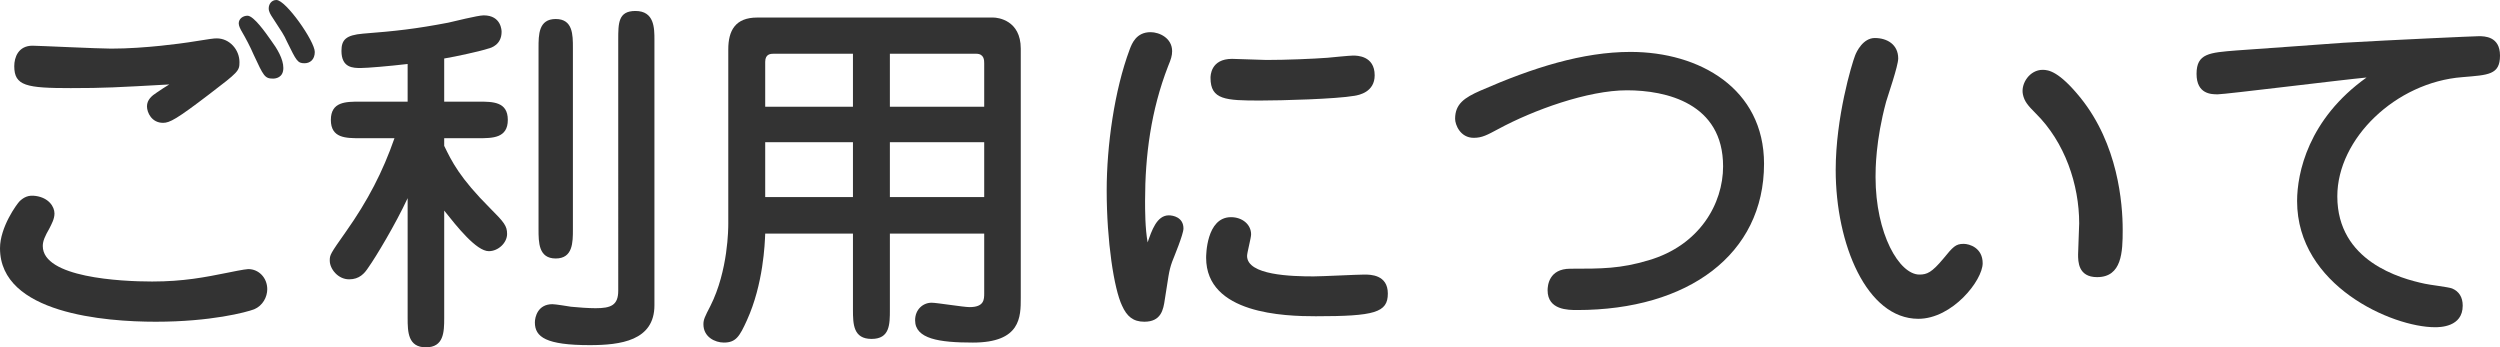
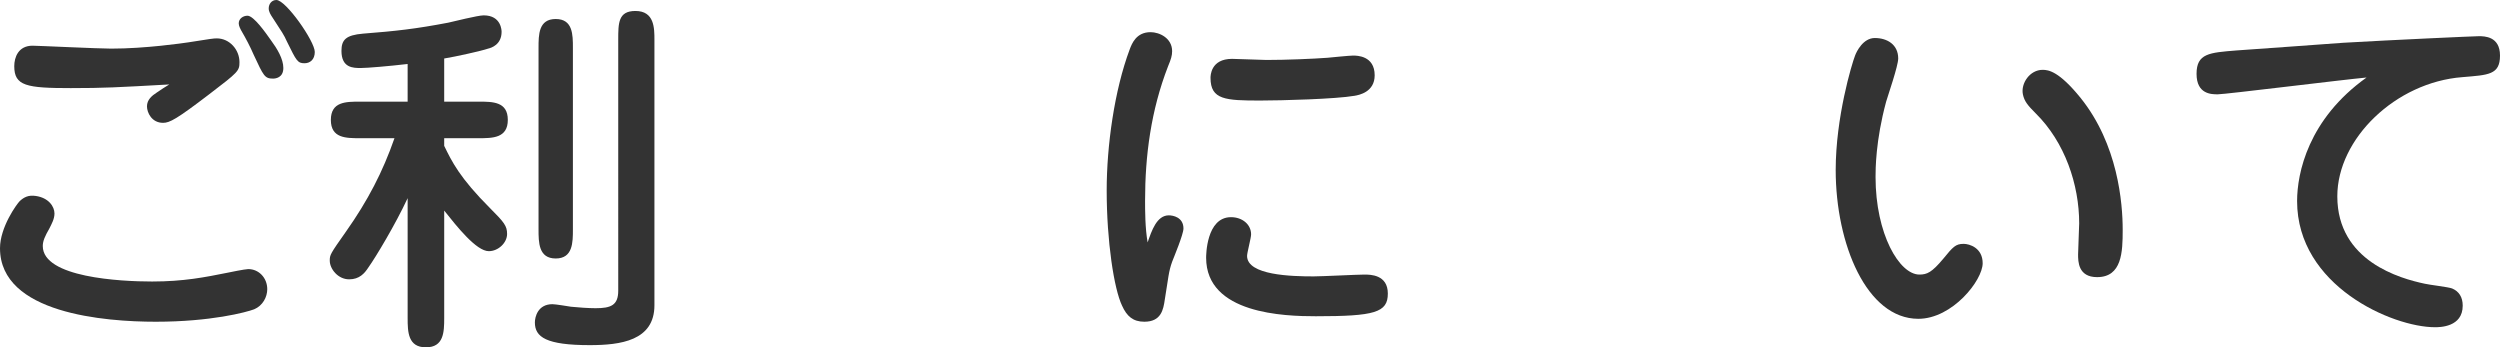
<svg xmlns="http://www.w3.org/2000/svg" id="_レイヤー_2" data-name="レイヤー 2" width="136.76" height="19" viewBox="0 0 136.76 19">
  <defs>
    <style>
      .cls-1 {
        fill: #333;
        stroke-width: 0px;
      }
    </style>
  </defs>
  <g id="_レイヤー_1-2" data-name="レイヤー 1">
    <g>
      <path class="cls-1" d="M2.98,11.68c0,.3-.16.58-.28.82-.24.42-.36.68-.36.96,0,1.72,4.24,1.94,5.98,1.94s2.92-.24,4.12-.48c.08-.02.98-.2,1.14-.2.58,0,1.04.48,1.04,1.1,0,.42-.24.9-.72,1.1-.42.16-2.36.68-5.38.68-2.76,0-8.52-.44-8.52-4.02,0-1.16.92-2.42,1.08-2.58.24-.22.48-.34.88-.28.7.1,1.02.58,1.02.96ZM3.88,4.82c-2.44,0-3.1-.12-3.1-1.2,0-.48.22-1.12,1-1.12.28,0,3.62.16,4.3.16,1.88,0,3.92-.3,4.2-.34,1.26-.2,1.4-.22,1.58-.22.7,0,1.24.62,1.24,1.3,0,.48-.06.54-1.66,1.76-1.78,1.36-2.16,1.56-2.52,1.56-.62,0-.88-.56-.88-.9,0-.36.26-.58.54-.76.1-.08.58-.38.68-.44-2.88.16-3.56.2-5.38.2ZM14.82,2.2c.34.46.68,1.02.68,1.52,0,.54-.44.58-.56.58-.46,0-.52-.14-1.06-1.3-.2-.46-.42-.88-.7-1.36-.02-.04-.12-.22-.12-.36,0-.26.24-.42.48-.42.34,0,1,.94,1.28,1.34ZM17.22,2.84c0,.42-.26.62-.56.62-.38,0-.44-.12-.96-1.18-.18-.4-.26-.5-.78-1.3-.12-.18-.22-.34-.22-.52,0-.24.16-.46.42-.46.52,0,2.1,2.26,2.1,2.84Z" />
      <path class="cls-1" d="M24.3,7.98c.42.86.84,1.74,2.52,3.42.76.76.92.96.92,1.4,0,.48-.48.94-1,.94-.68,0-1.74-1.34-2.44-2.22v5.88c0,.76-.02,1.6-1,1.6s-1-.84-1-1.6v-6.56c-.66,1.42-1.74,3.22-2.14,3.78-.22.34-.5.66-1.06.66-.62,0-1.06-.58-1.06-1.02,0-.32.02-.36.88-1.58,1.2-1.7,2.02-3.28,2.66-5.12h-1.88c-.78,0-1.6,0-1.6-1s.82-1,1.6-1h2.6v-2.06c-1.02.12-2.22.22-2.56.22-.42,0-1.06,0-1.06-.94,0-.6.24-.86,1.18-.94,1.8-.14,2.88-.26,4.66-.6.28-.06,1.62-.4,1.94-.4.98,0,.98.86.98.9,0,.7-.56.88-.74.92-.34.12-1.78.44-2.4.54v2.36h1.88c.78,0,1.6,0,1.6,1s-.84,1-1.6,1h-1.88v.42ZM35.8,16.7c0,1.94-1.86,2.18-3.54,2.18-2.38,0-3-.44-3-1.24,0-.3.16-1,.96-1,.18,0,.88.12,1.02.14.36.04.98.08,1.34.08.84,0,1.24-.16,1.24-.96V2.18c0-.92,0-1.58.94-1.58,1.04,0,1.04.94,1.04,1.58v14.52ZM31.34,12.54c0,.72,0,1.6-.94,1.6s-.94-.88-.94-1.6V2.62c0-.72,0-1.58.94-1.58s.94.86.94,1.58v9.92Z" />
-       <path class="cls-1" d="M46.66,12.78h-4.8c-.02.54-.1,2.76-1,4.74-.4.88-.6,1.22-1.26,1.22-.48,0-1.12-.3-1.12-1,0-.26.08-.42.38-1,.98-1.94.98-4.28.98-4.5V2.7c0-1.02.38-1.74,1.58-1.74h12.92c.24,0,1.5.14,1.5,1.7v13.64c0,1.04,0,2.44-2.62,2.44-1.84,0-3.16-.2-3.16-1.22,0-.6.44-.96.9-.96.3,0,1.74.24,2.08.24.8,0,.8-.42.8-.76v-3.26h-5.16v4.16c0,.8,0,1.6-1,1.6s-1.02-.8-1.02-1.6v-4.16ZM46.66,2.94h-4.34c-.14,0-.46,0-.46.44v2.46h4.8v-2.9ZM46.66,7.78h-4.8v3h4.8v-3ZM48.68,5.84h5.16v-2.38c0-.16,0-.52-.44-.52h-4.72v2.9ZM48.68,10.78h5.16v-3h-5.16v3Z" />
      <path class="cls-1" d="M63.94,11.78c.22,0,.8.1.8.72,0,.32-.52,1.56-.62,1.82-.2.56-.2.86-.4,2.06-.08.56-.2,1.22-1.12,1.22-.62,0-.96-.3-1.22-.88-.44-.92-.84-3.52-.84-6.3,0-2.44.42-5.48,1.26-7.72.12-.32.36-.94,1.14-.94.48,0,1.18.32,1.18,1.04,0,.24-.06.44-.22.82-.94,2.42-1.26,4.9-1.26,7.36,0,.5,0,1.5.14,2.28.22-.64.5-1.48,1.16-1.48ZM68.44,12.82c0,.2-.22,1-.22,1.18,0,1.06,2.44,1.12,3.64,1.12.44,0,2.4-.1,2.78-.1.32,0,1.28,0,1.28,1.04s-.72,1.24-3.94,1.24c-1.7,0-6-.12-6-3.2,0-.1,0-2.22,1.36-2.22.62,0,1.1.4,1.1.94ZM67.4,3.22c.3,0,1.6.06,1.88.06,1.08,0,2.54-.06,3.34-.12.22-.02,1.2-.12,1.4-.12s1.18,0,1.18,1.08c0,.92-.86,1.08-1.1,1.12-1.02.18-4.02.26-5.16.26-1.9,0-2.72-.04-2.72-1.24,0-.1,0-1.04,1.18-1.04Z" />
-       <path class="cls-1" d="M80.98,4.96c2.88-1.26,5.6-2.12,8.22-2.12,3.76,0,7.3,2,7.3,6.12,0,4.96-4.16,8-10.22,8-.5,0-1.62,0-1.62-1.08,0-.24.06-1.18,1.24-1.18,1.74,0,2.74,0,4.28-.46,2.8-.82,4.08-3.1,4.08-5.14,0-3.46-3.12-4.16-5.26-4.16s-5.12,1.08-7.04,2.12c-.6.32-.88.48-1.34.48-.74,0-1.02-.72-1.02-1.04,0-.82.52-1.16,1.38-1.54Z" />
      <path class="cls-1" d="M103.84,3.2c0,.4-.56,2.02-.66,2.36-.58,2.14-.58,3.72-.58,4.12,0,3.12,1.3,5.34,2.4,5.34.42,0,.68-.12,1.3-.86.54-.66.68-.82,1.12-.82.32,0,1.04.22,1.04,1.06,0,.94-1.66,3.04-3.52,3.04-2.82,0-4.52-4.08-4.52-8.14,0-2.88.88-5.8,1.06-6.26.08-.22.44-.96,1.08-.96.68,0,1.28.36,1.28,1.12ZM111.74,3.82c.32,0,.9.08,2.08,1.54,2.04,2.54,2.3,5.74,2.3,7.22,0,1.2-.04,2.58-1.4,2.58-1.04,0-1.04-.86-1.04-1.24,0-.28.06-1.46.06-1.7,0-2.12-.78-4.44-2.38-6.02-.44-.44-.62-.66-.7-1.04-.12-.6.38-1.34,1.08-1.34Z" />
      <path class="cls-1" d="M121.32,5.16c-.34,0-1.16,0-1.16-1.12s.7-1.16,2.18-1.28c.92-.06,5-.36,5.84-.42,2.76-.16,7.18-.36,7.42-.36.3,0,1.16,0,1.16,1.06s-.64,1.06-2.06,1.18c-3.64.28-6.84,3.36-6.84,6.52,0,3.56,3.46,4.5,4.78,4.78.24.06,1.3.18,1.5.26.38.16.58.48.58.94,0,1.18-1.26,1.18-1.52,1.18-2.32,0-7.54-2.26-7.54-6.9,0-1.52.6-4.48,3.8-6.76-1.3.12-7.74.92-8.14.92Z" />
    </g>
  </g>
</svg>